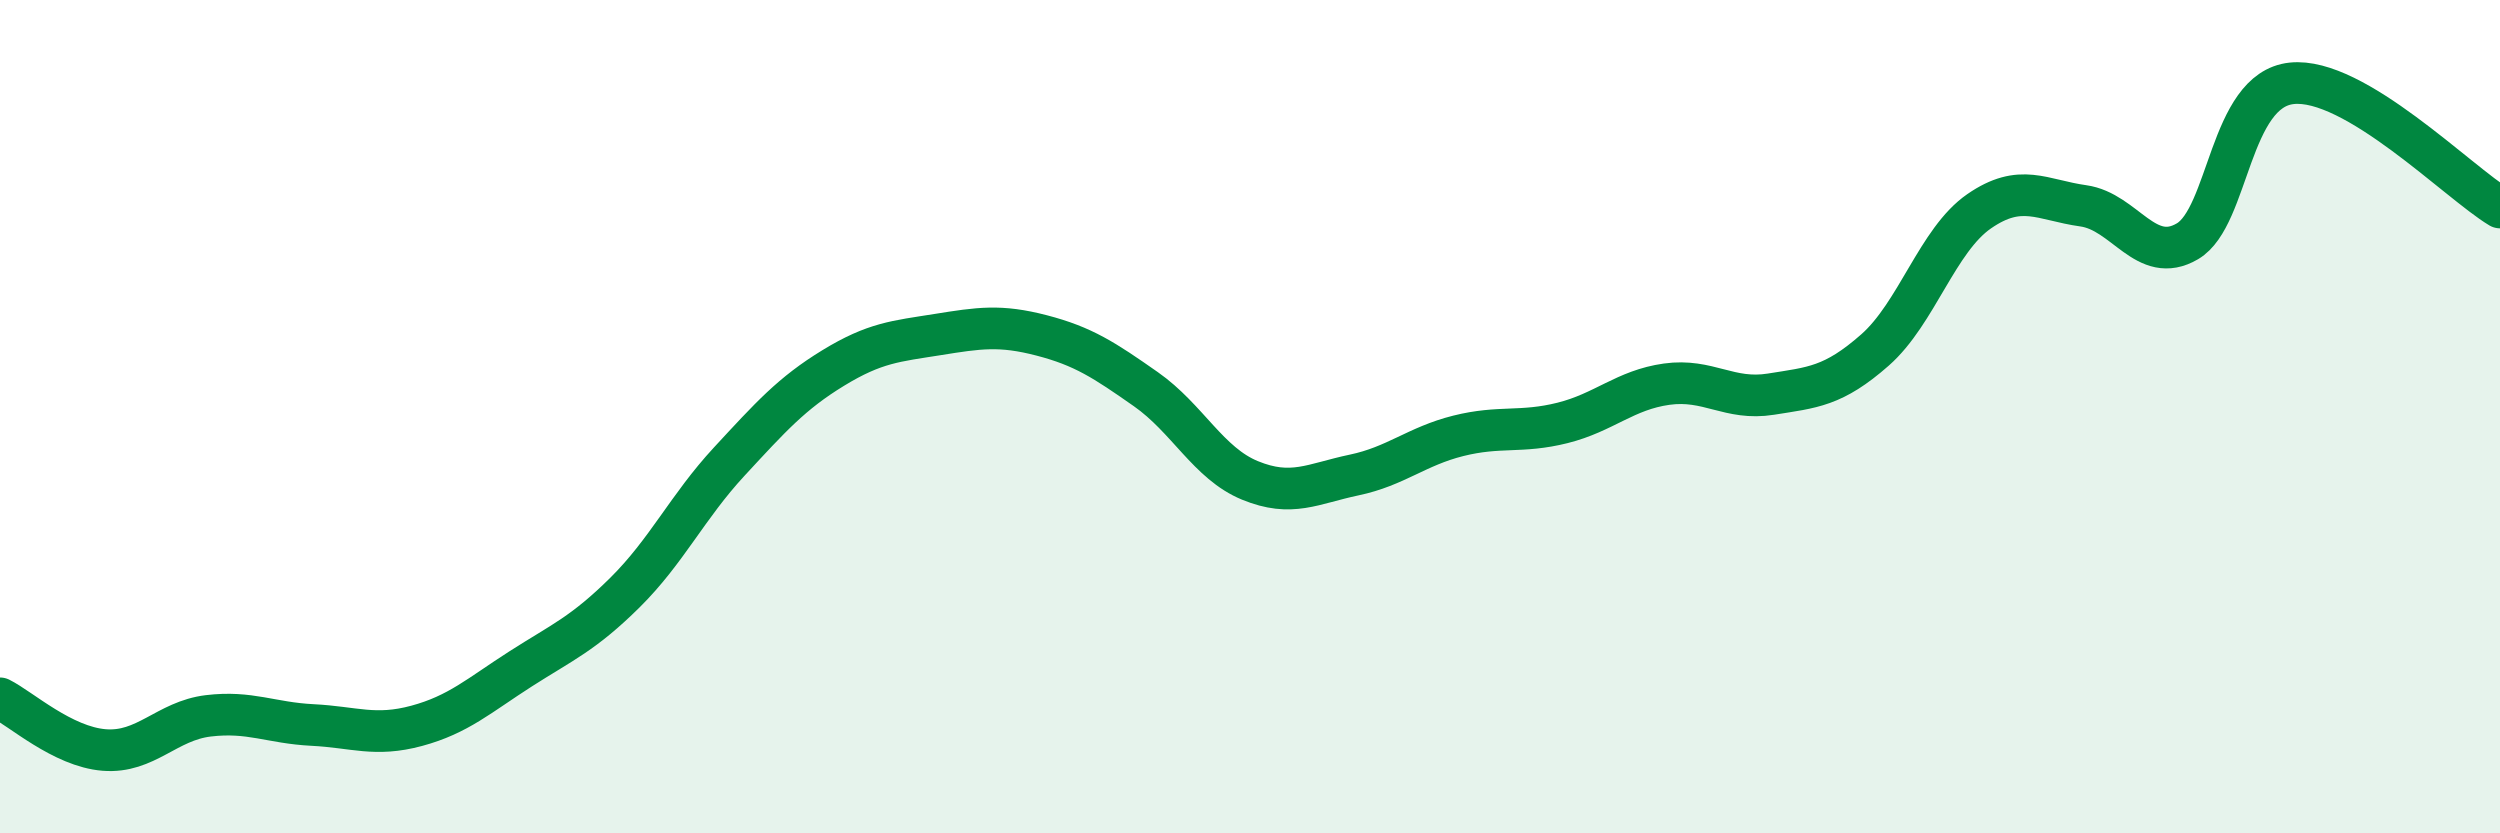
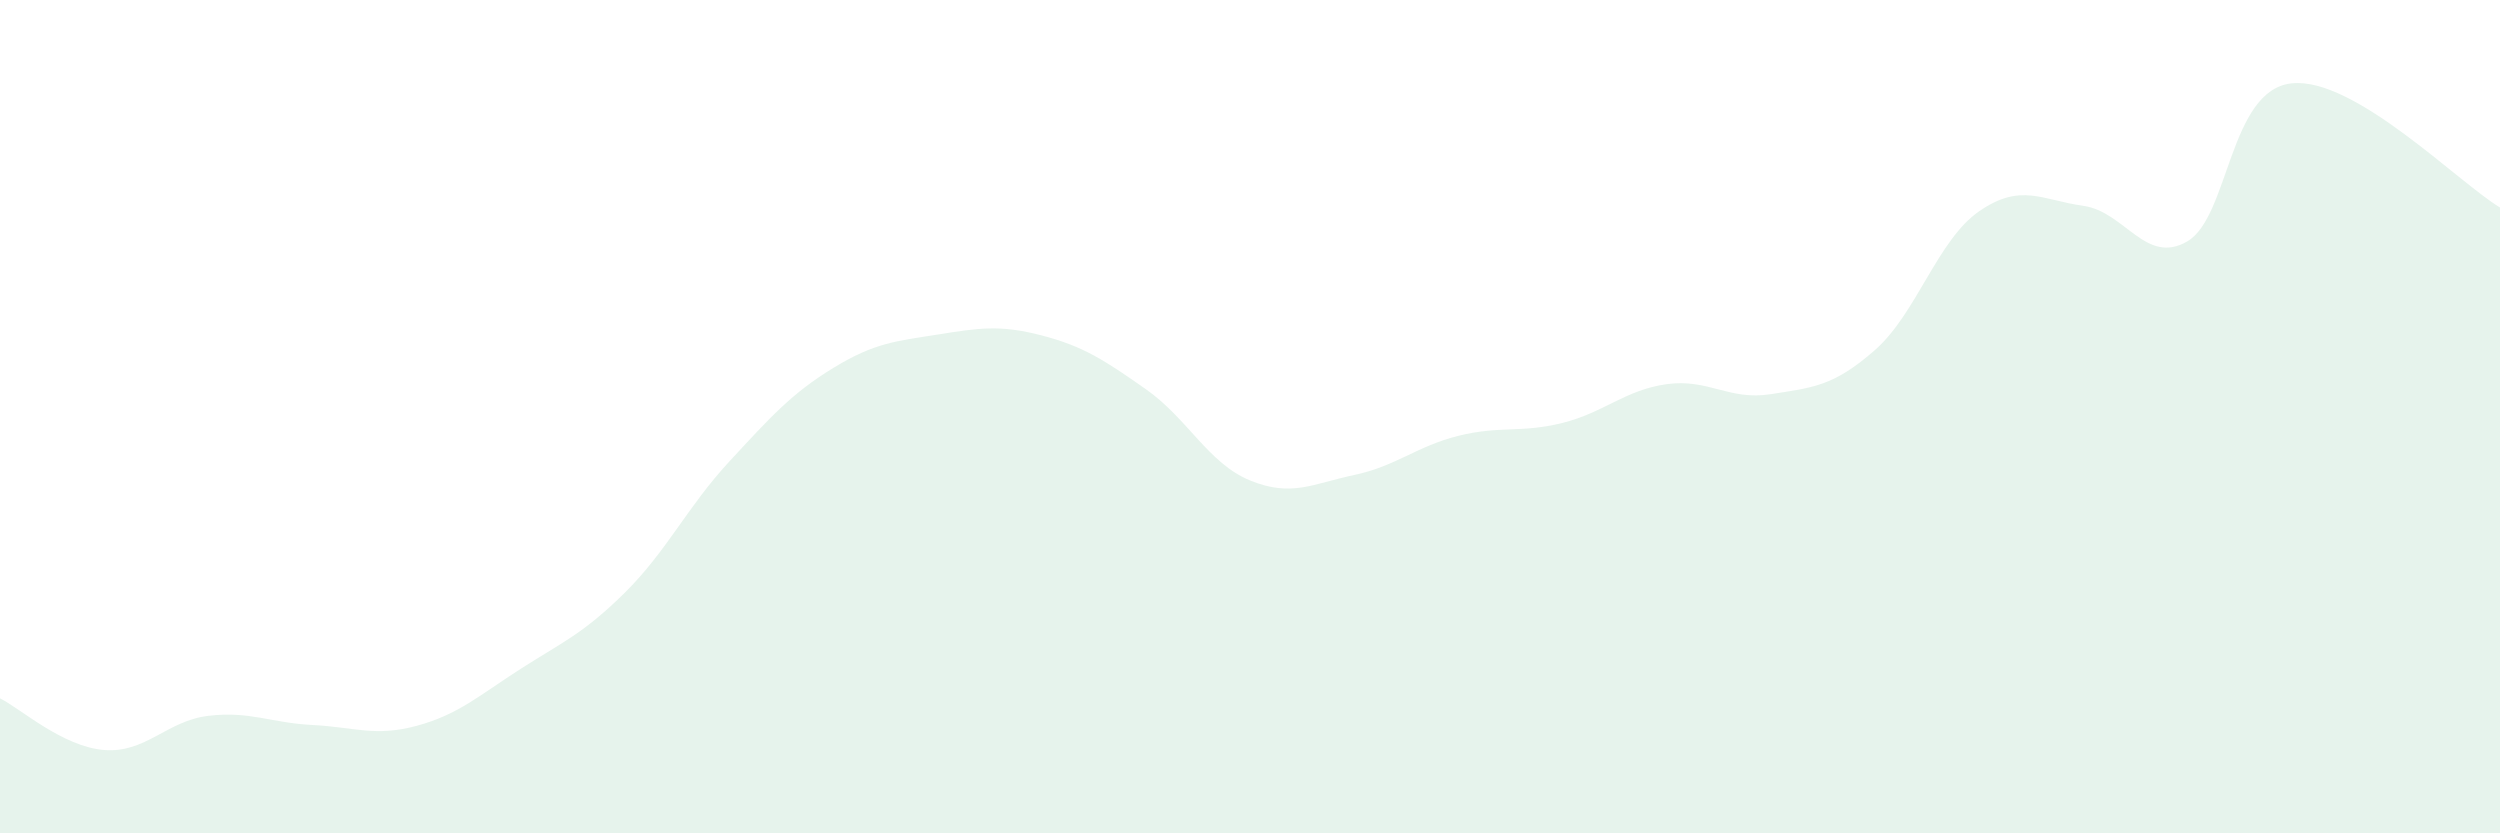
<svg xmlns="http://www.w3.org/2000/svg" width="60" height="20" viewBox="0 0 60 20">
  <path d="M 0,16.76 C 0.5,17.01 1.5,17.92 2.5,18 C 3.5,18.08 4,17.3 5,17.18 C 6,17.06 6.5,17.35 7.5,17.4 C 8.5,17.45 9,17.69 10,17.42 C 11,17.15 11.5,16.69 12.5,16.05 C 13.5,15.41 14,15.21 15,14.22 C 16,13.23 16.5,12.16 17.5,11.08 C 18.5,10 19,9.44 20,8.83 C 21,8.22 21.5,8.19 22.5,8.03 C 23.5,7.87 24,7.79 25,8.05 C 26,8.31 26.5,8.64 27.5,9.34 C 28.5,10.04 29,11.12 30,11.53 C 31,11.94 31.5,11.61 32.5,11.4 C 33.5,11.19 34,10.71 35,10.46 C 36,10.21 36.5,10.4 37.5,10.15 C 38.5,9.9 39,9.36 40,9.22 C 41,9.08 41.5,9.62 42.5,9.46 C 43.5,9.3 44,9.28 45,8.4 C 46,7.52 46.5,5.76 47.5,5.07 C 48.5,4.38 49,4.8 50,4.94 C 51,5.08 51.5,6.38 52.5,5.79 C 53.5,5.2 53.5,2.16 55,2 C 56.5,1.84 59,4.38 60,4.98L60 20L0 20Z" fill="#008740" opacity="0.1" stroke-linecap="round" stroke-linejoin="round" />
-   <path d="M 0,16.76 C 0.5,17.01 1.5,17.92 2.5,18 C 3.5,18.08 4,17.3 5,17.18 C 6,17.06 6.5,17.35 7.5,17.4 C 8.5,17.45 9,17.69 10,17.42 C 11,17.15 11.5,16.69 12.5,16.05 C 13.5,15.41 14,15.21 15,14.22 C 16,13.23 16.5,12.16 17.5,11.08 C 18.5,10 19,9.44 20,8.83 C 21,8.22 21.5,8.19 22.5,8.03 C 23.5,7.87 24,7.79 25,8.05 C 26,8.31 26.5,8.64 27.5,9.34 C 28.5,10.04 29,11.12 30,11.53 C 31,11.94 31.5,11.61 32.5,11.4 C 33.5,11.19 34,10.71 35,10.46 C 36,10.21 36.5,10.4 37.5,10.15 C 38.5,9.9 39,9.36 40,9.22 C 41,9.08 41.5,9.62 42.5,9.46 C 43.5,9.3 44,9.28 45,8.4 C 46,7.52 46.5,5.76 47.5,5.07 C 48.5,4.38 49,4.8 50,4.94 C 51,5.08 51.5,6.38 52.5,5.79 C 53.5,5.2 53.5,2.16 55,2 C 56.5,1.84 59,4.38 60,4.98" stroke="#008740" stroke-width="1" fill="none" stroke-linecap="round" stroke-linejoin="round" />
</svg>